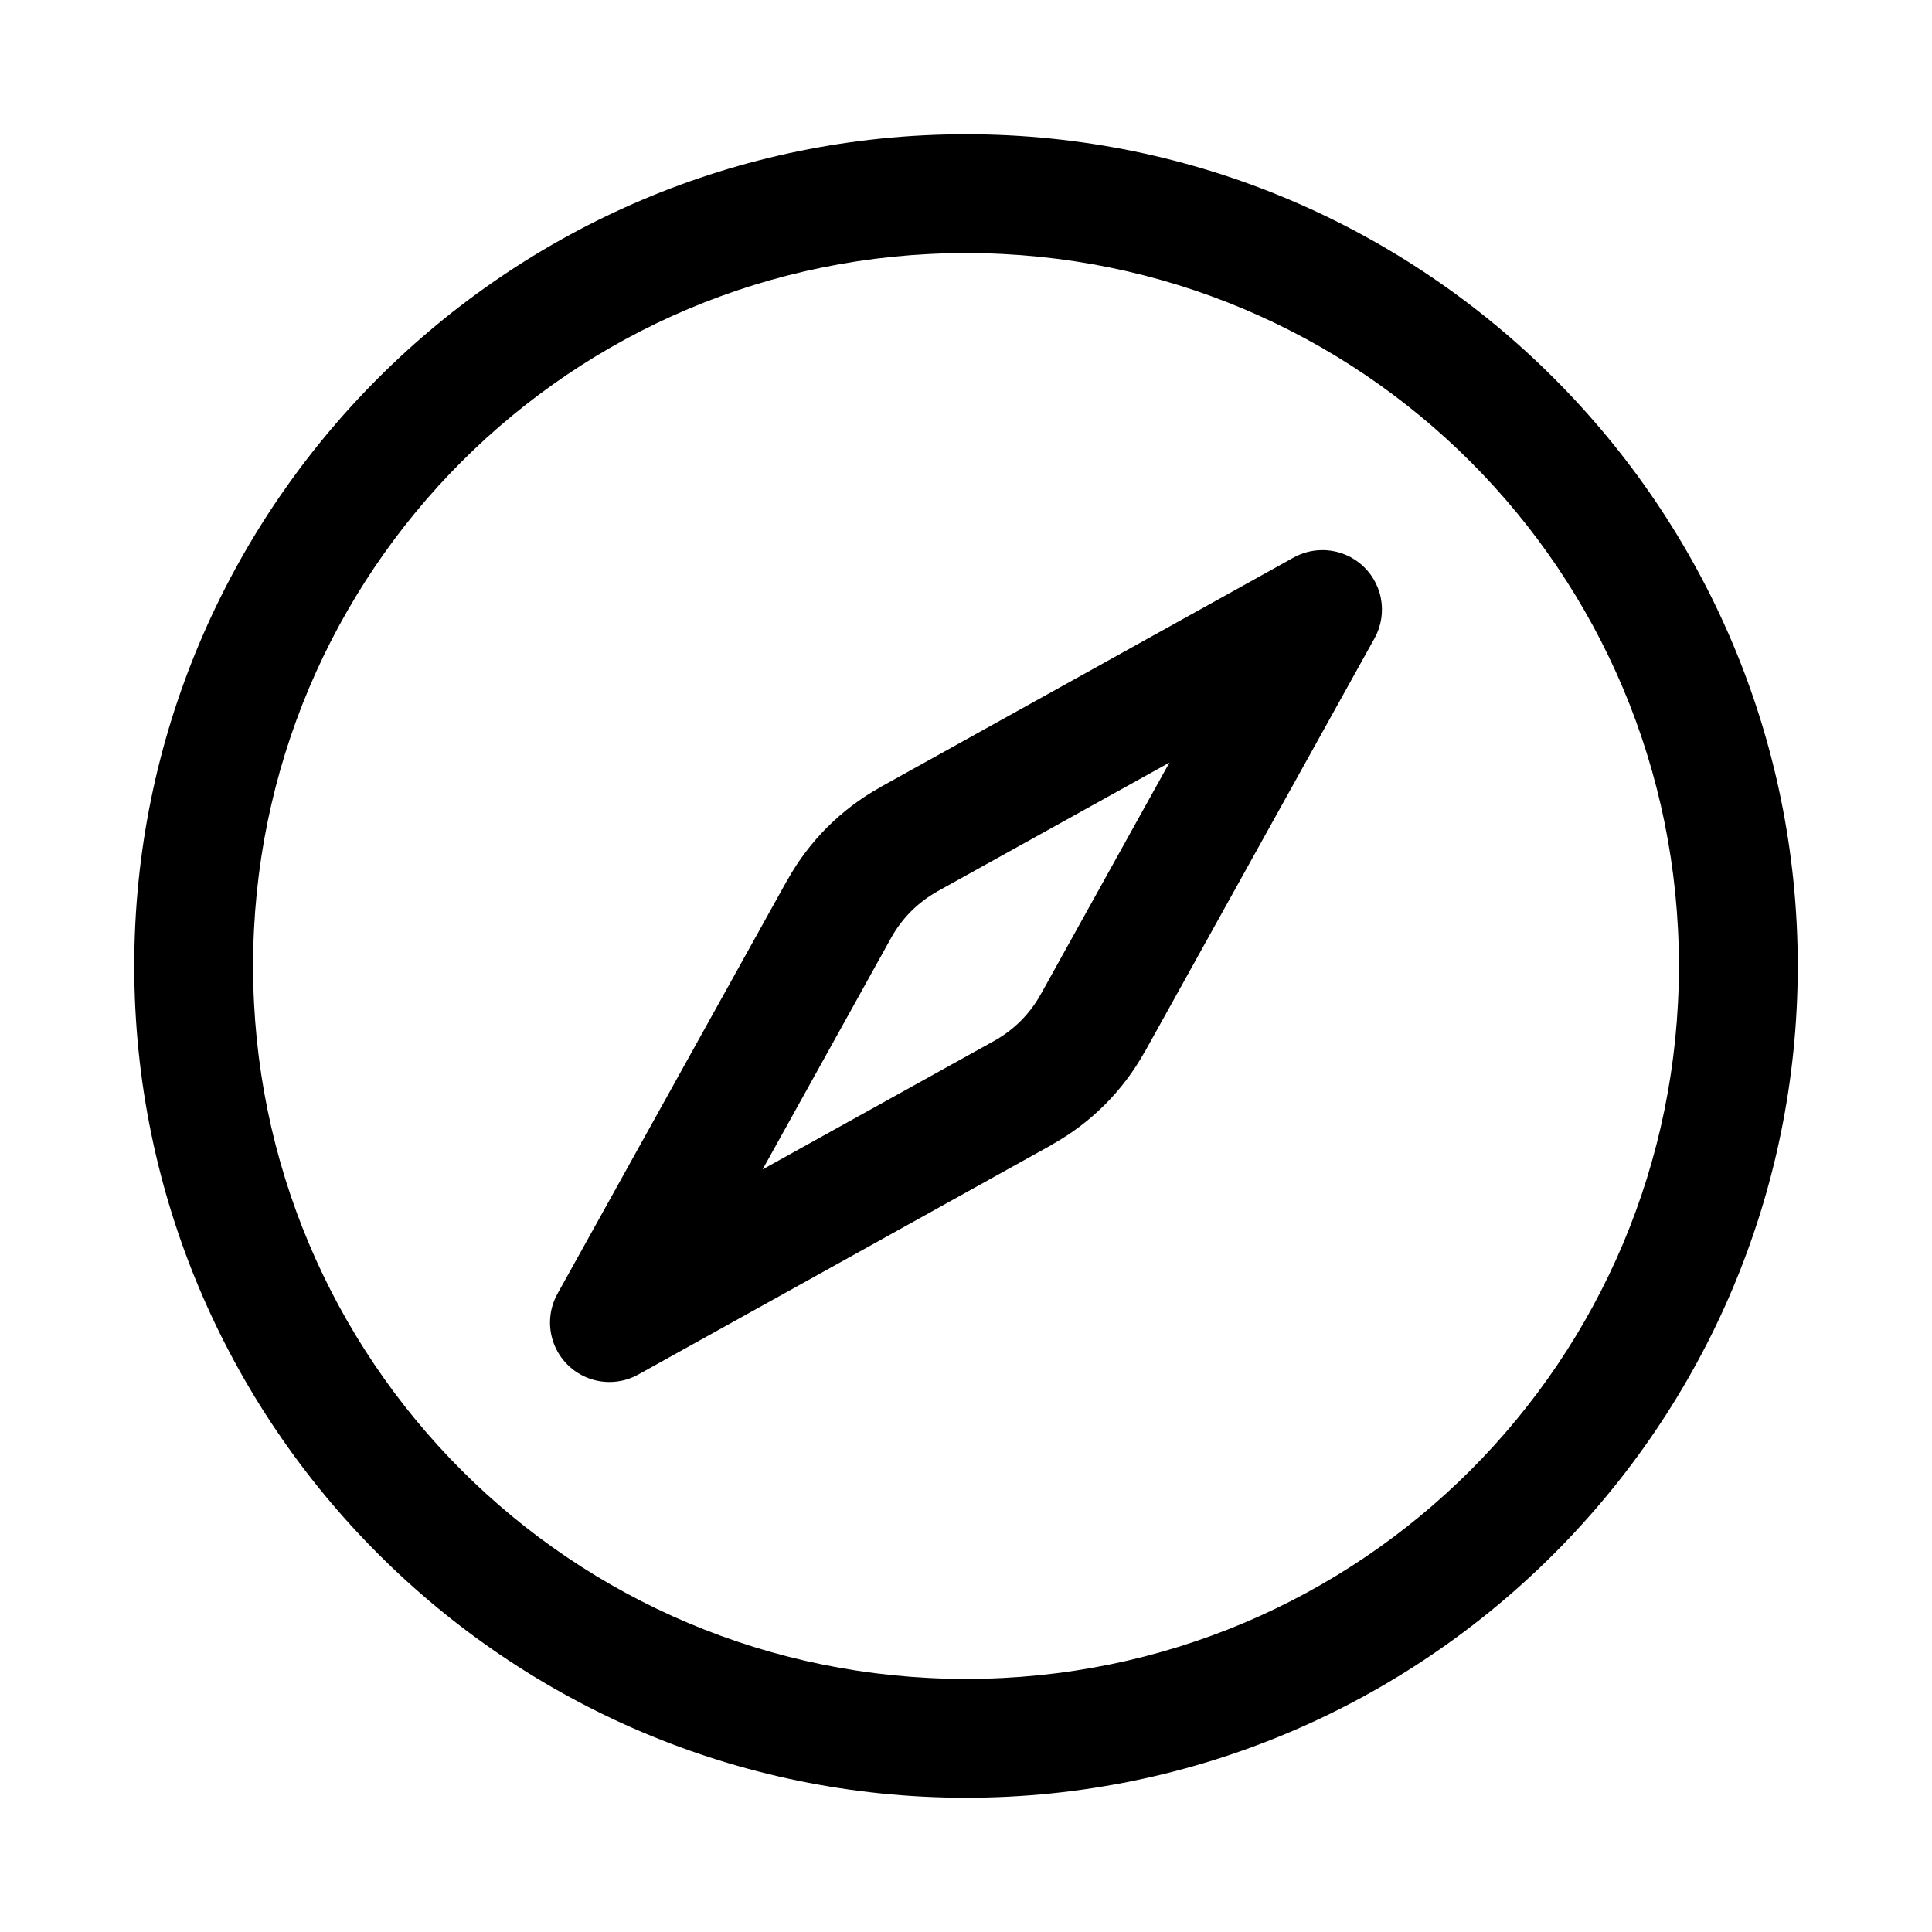
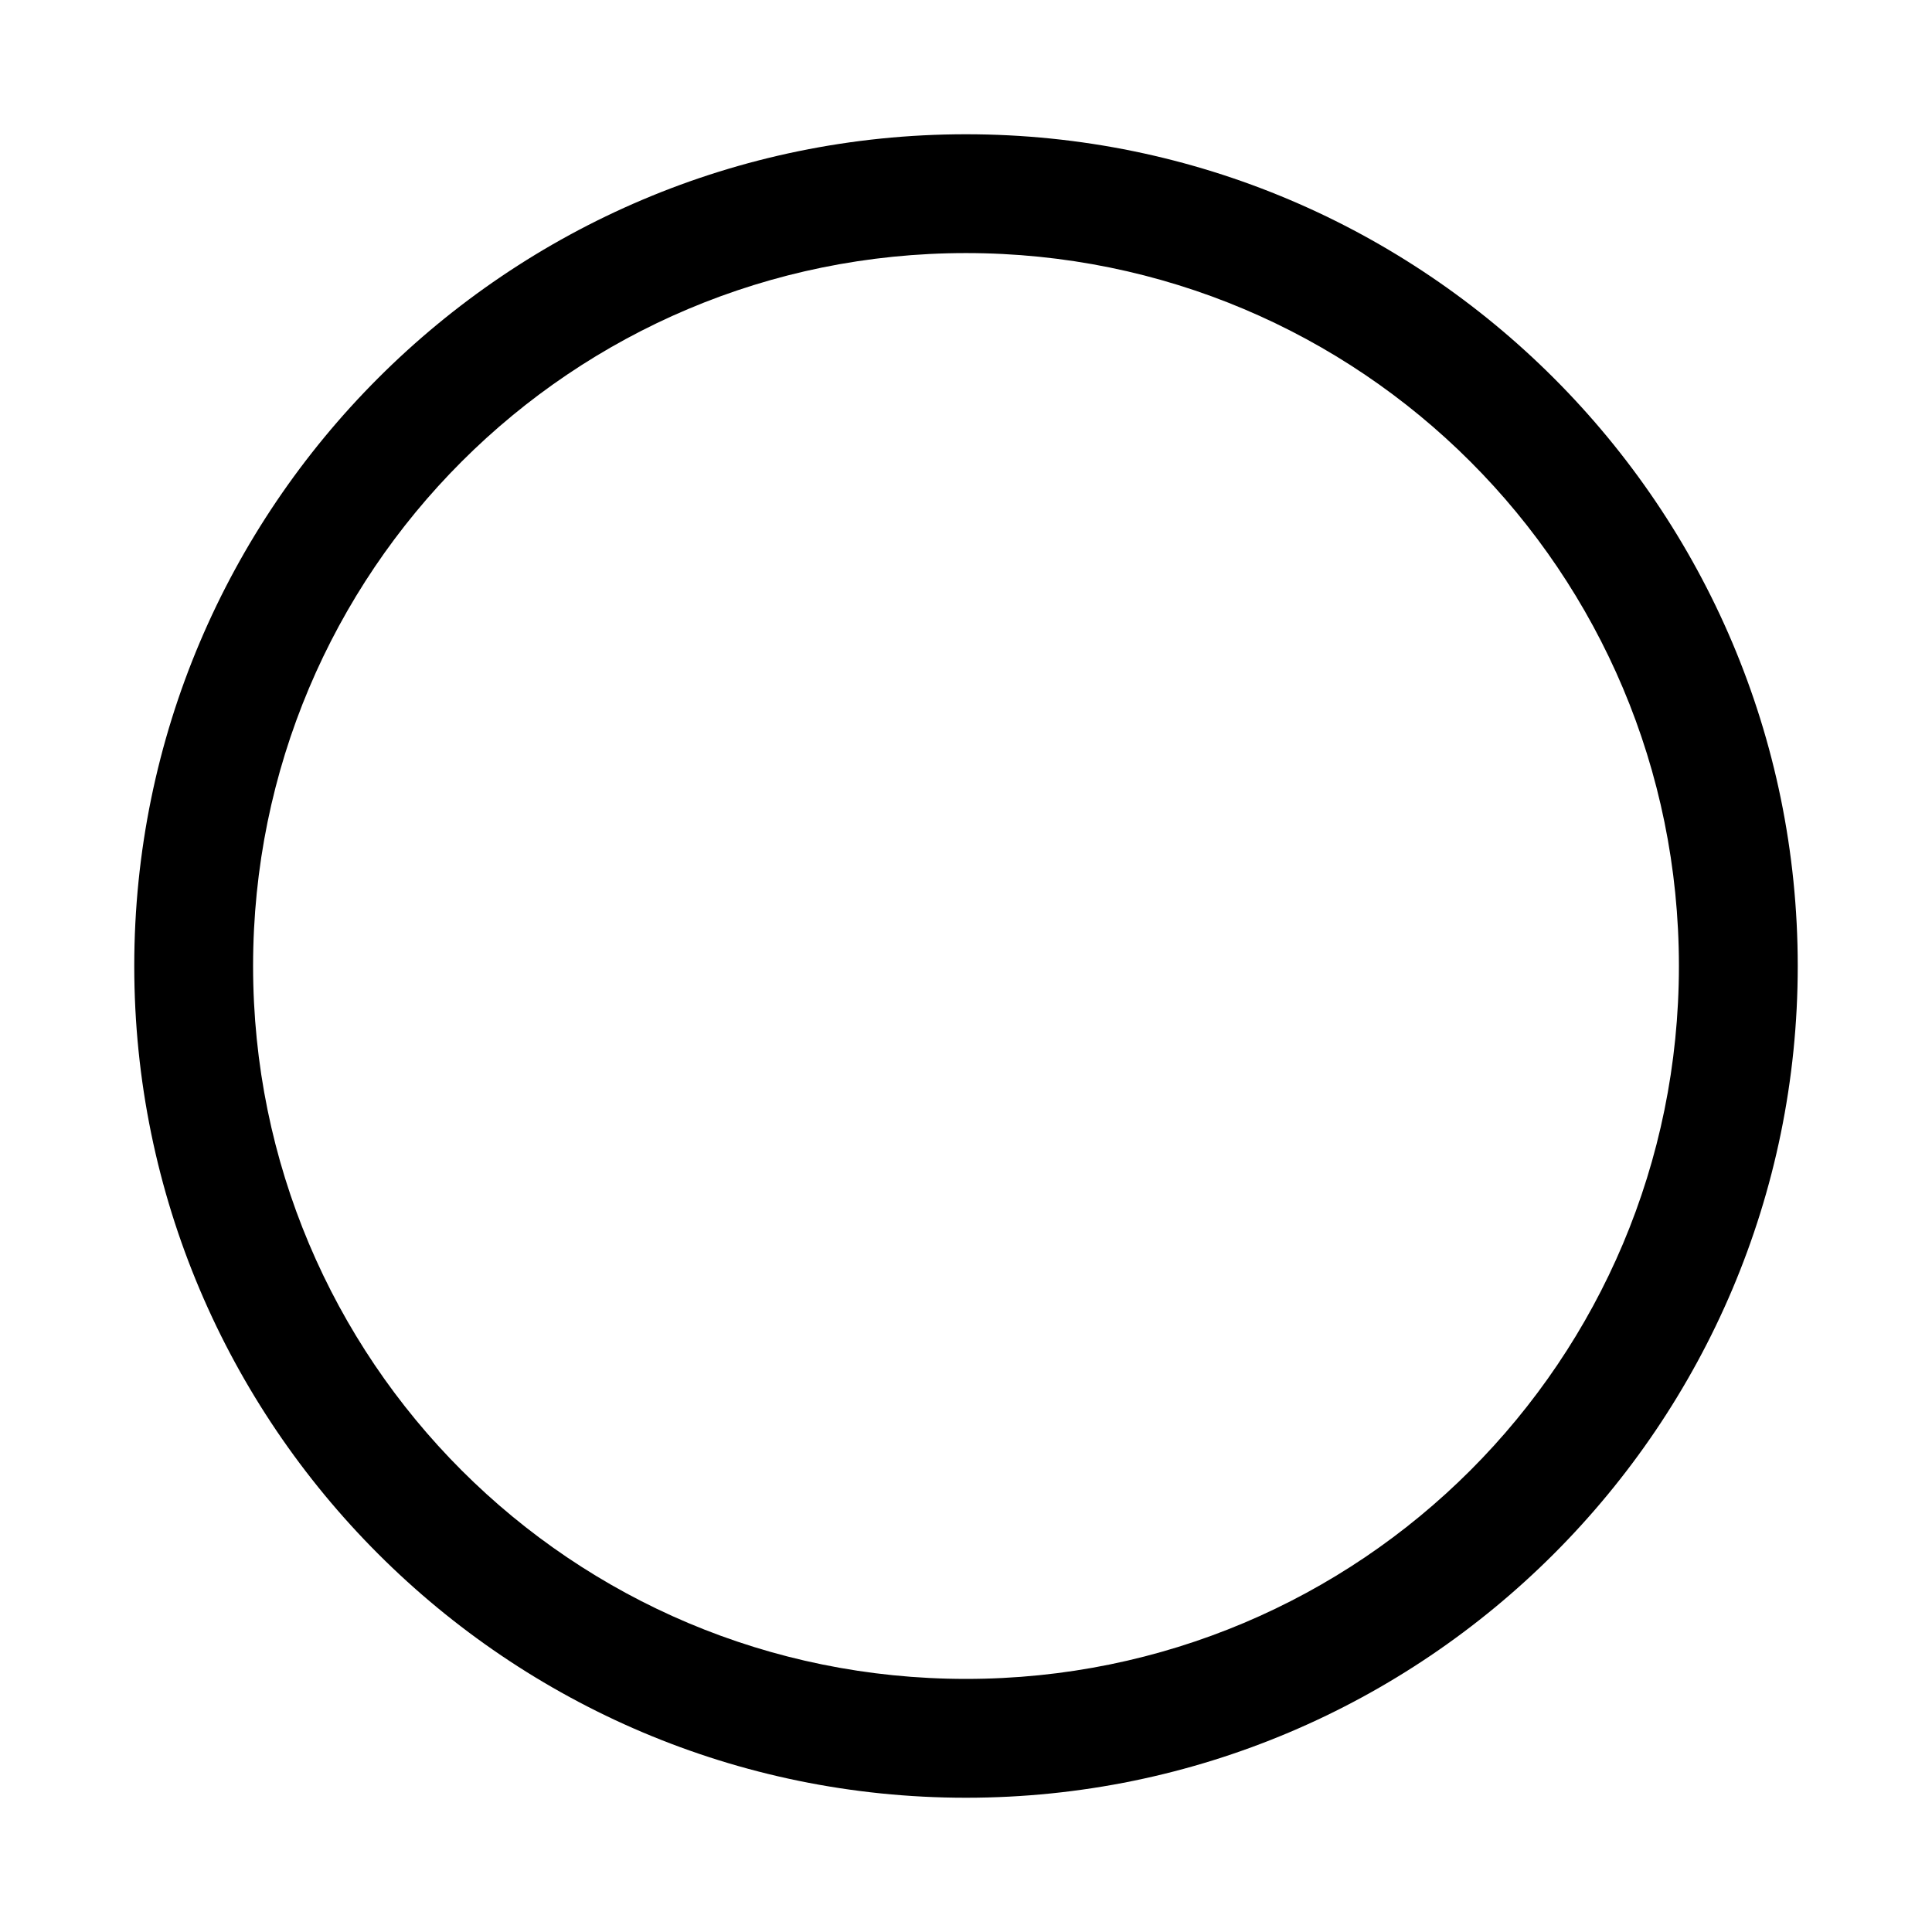
<svg xmlns="http://www.w3.org/2000/svg" fill="#000000" width="800px" height="800px" version="1.1" viewBox="144 144 512 512">
  <g>
-     <path d="m400 179.58c-121.55 0-220.42 98.871-220.42 220.42s98.871 220.42 220.42 220.42 220.42-98.871 220.42-220.42-98.871-220.42-220.42-220.42zm0 31.488c104.53 0 188.93 84.398 188.93 188.93s-84.398 188.93-188.93 188.93-188.93-84.398-188.93-188.93 84.398-188.93 188.93-188.93z" />
-     <path d="m494.1 289.79c-2.555 0.055-5.055 0.73-7.289 1.969 0 0-79.148 43.98-109.65 60.914v0.031c-10.262 5.719-18.727 14.184-24.445 24.445v0.004h-0.035c-16.938 30.504-60.914 109.65-60.914 109.65-2.25 4.019-2.629 8.824-1.035 13.145 1.594 4.32 5 7.731 9.324 9.324 4.32 1.594 9.125 1.215 13.145-1.035 0 0 79.148-43.98 109.65-60.914v-0.004-0.031c10.262-5.719 18.727-14.184 24.445-24.445h0.031c16.938-30.504 60.914-109.65 60.914-109.65h0.004c1.809-3.25 2.41-7.035 1.695-10.684-0.715-3.648-2.695-6.926-5.594-9.254-2.902-2.328-6.531-3.555-10.246-3.465zm-40.191 56.305c-13.977 25.156-24.637 44.367-34.133 61.469-2.879 5.148-7.086 9.367-12.238 12.238-17.109 9.5-36.297 20.133-61.438 34.102 13.969-25.141 24.602-44.328 34.102-61.438 2.871-5.152 7.09-9.359 12.238-12.238l0.031-0.031c17.109-9.5 36.297-20.133 61.438-34.102z" />
+     <path d="m400 179.58c-121.55 0-220.42 98.871-220.42 220.42s98.871 220.42 220.42 220.42 220.42-98.871 220.42-220.42-98.871-220.42-220.42-220.42m0 31.488c104.53 0 188.93 84.398 188.93 188.93s-84.398 188.93-188.93 188.93-188.93-84.398-188.93-188.93 84.398-188.93 188.93-188.93z" />
  </g>
</svg>